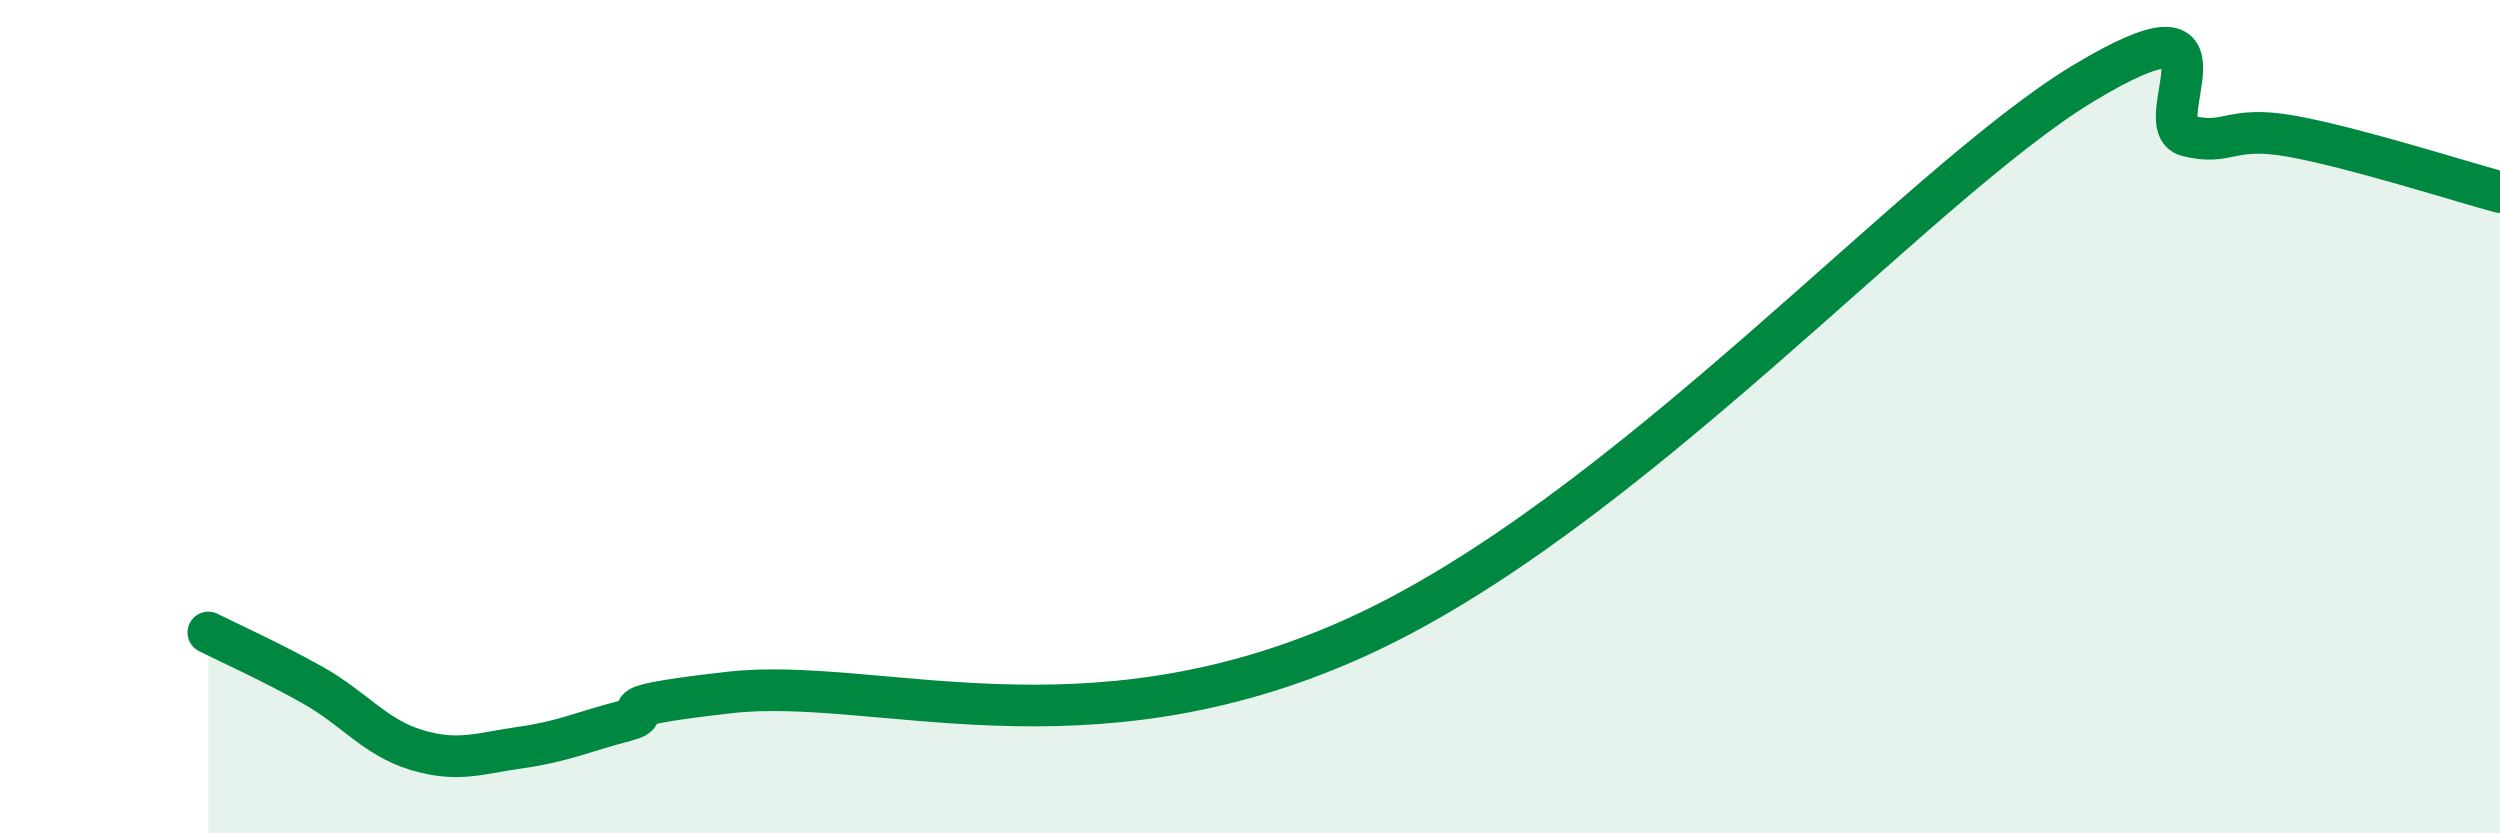
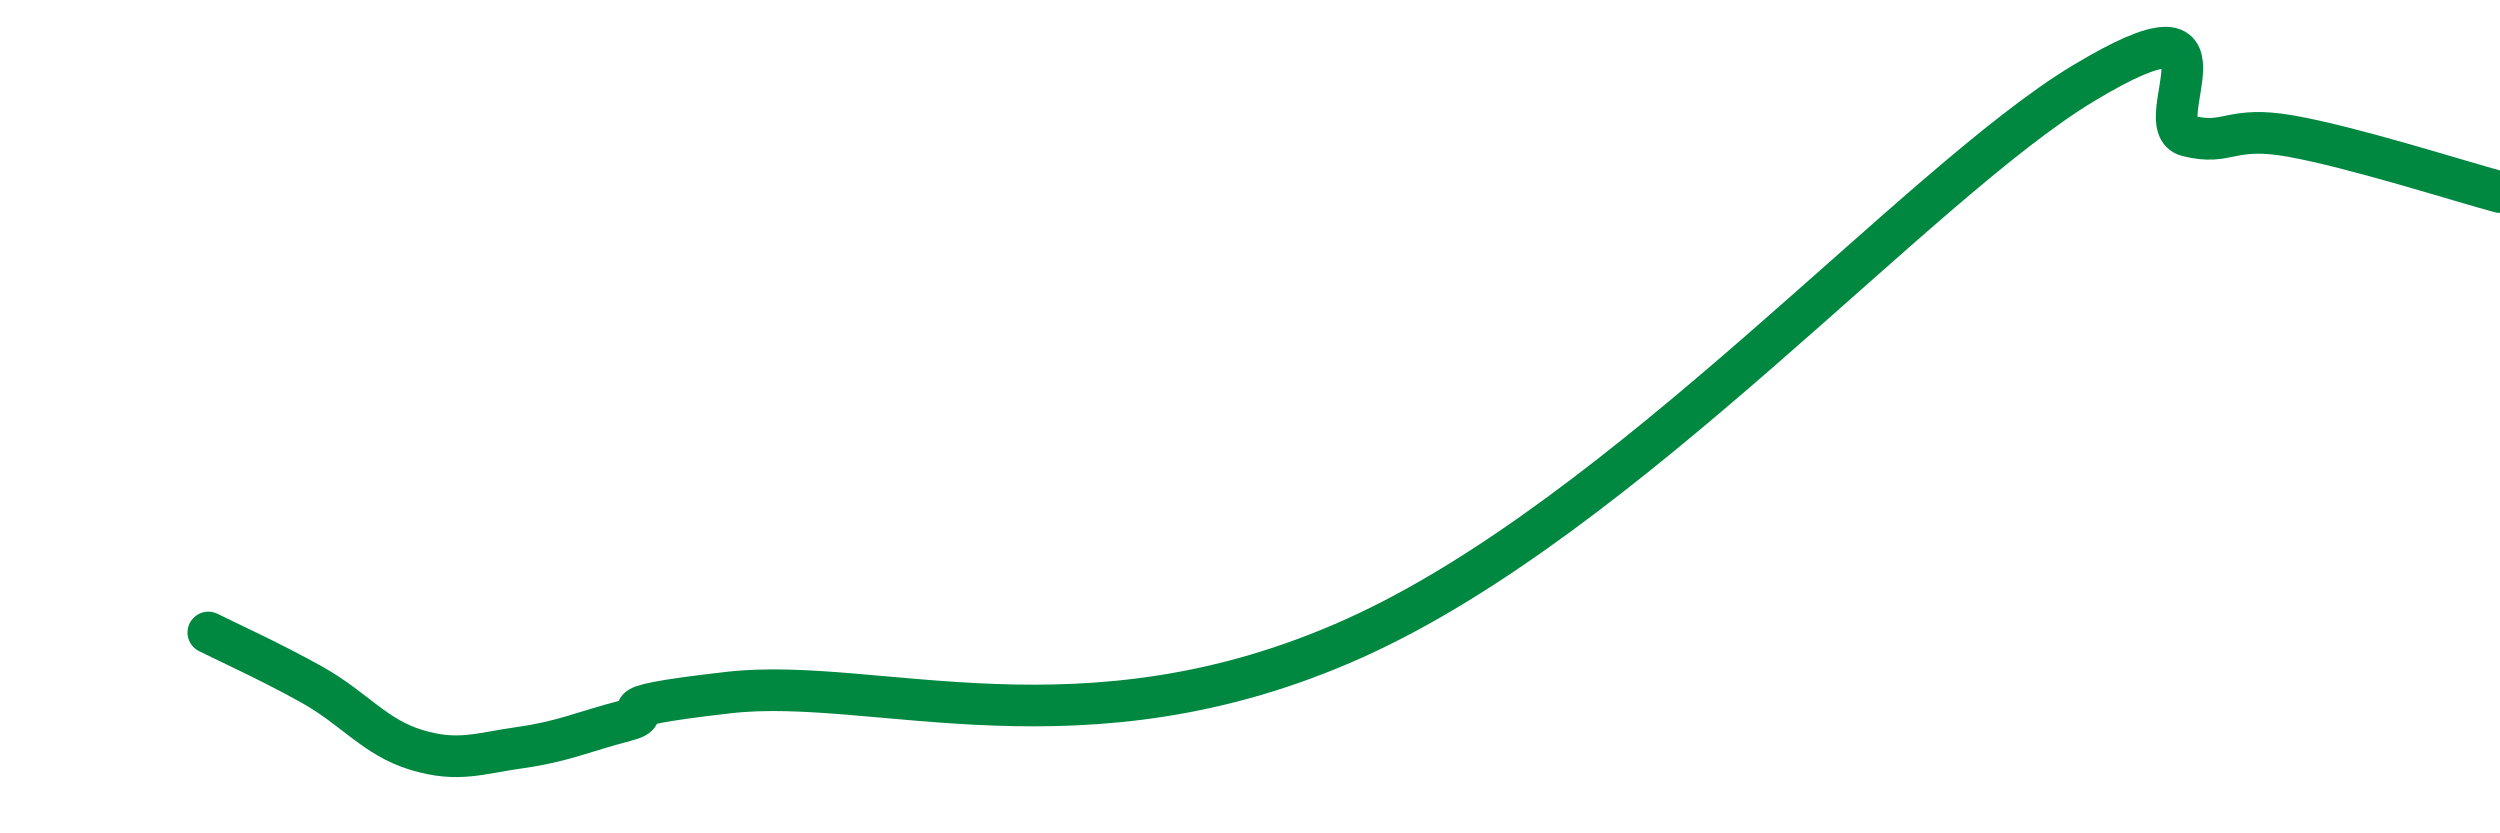
<svg xmlns="http://www.w3.org/2000/svg" width="60" height="20" viewBox="0 0 60 20">
-   <path d="M 5,15.18 C 5.5,15.43 6.5,15.88 7.5,16.44 C 8.5,17 9,17.7 10,18 C 11,18.3 11.5,18.08 12.5,17.94 C 13.5,17.8 14,17.56 15,17.3 C 16,17.04 14,17.02 17.5,16.62 C 21,16.22 26,18.24 32.5,15.32 C 39,12.4 46,4.41 50,2 C 54,-0.41 51.5,3.01 52.5,3.26 C 53.5,3.51 53.5,3 55,3.27 C 56.5,3.54 59,4.34 60,4.61L60 20L5 20Z" fill="#008740" opacity="0.1" stroke-linecap="round" stroke-linejoin="round" />
  <path d="M 5,15.18 C 5.5,15.43 6.5,15.88 7.5,16.44 C 8.5,17 9,17.7 10,18 C 11,18.3 11.5,18.08 12.5,17.94 C 13.5,17.8 14,17.56 15,17.3 C 16,17.04 14,17.02 17.5,16.62 C 21,16.22 26,18.24 32.5,15.32 C 39,12.4 46,4.41 50,2 C 54,-0.41 51.5,3.01 52.5,3.26 C 53.5,3.51 53.5,3 55,3.27 C 56.5,3.54 59,4.34 60,4.61" stroke="#008740" stroke-width="1" fill="none" stroke-linecap="round" stroke-linejoin="round" />
</svg>